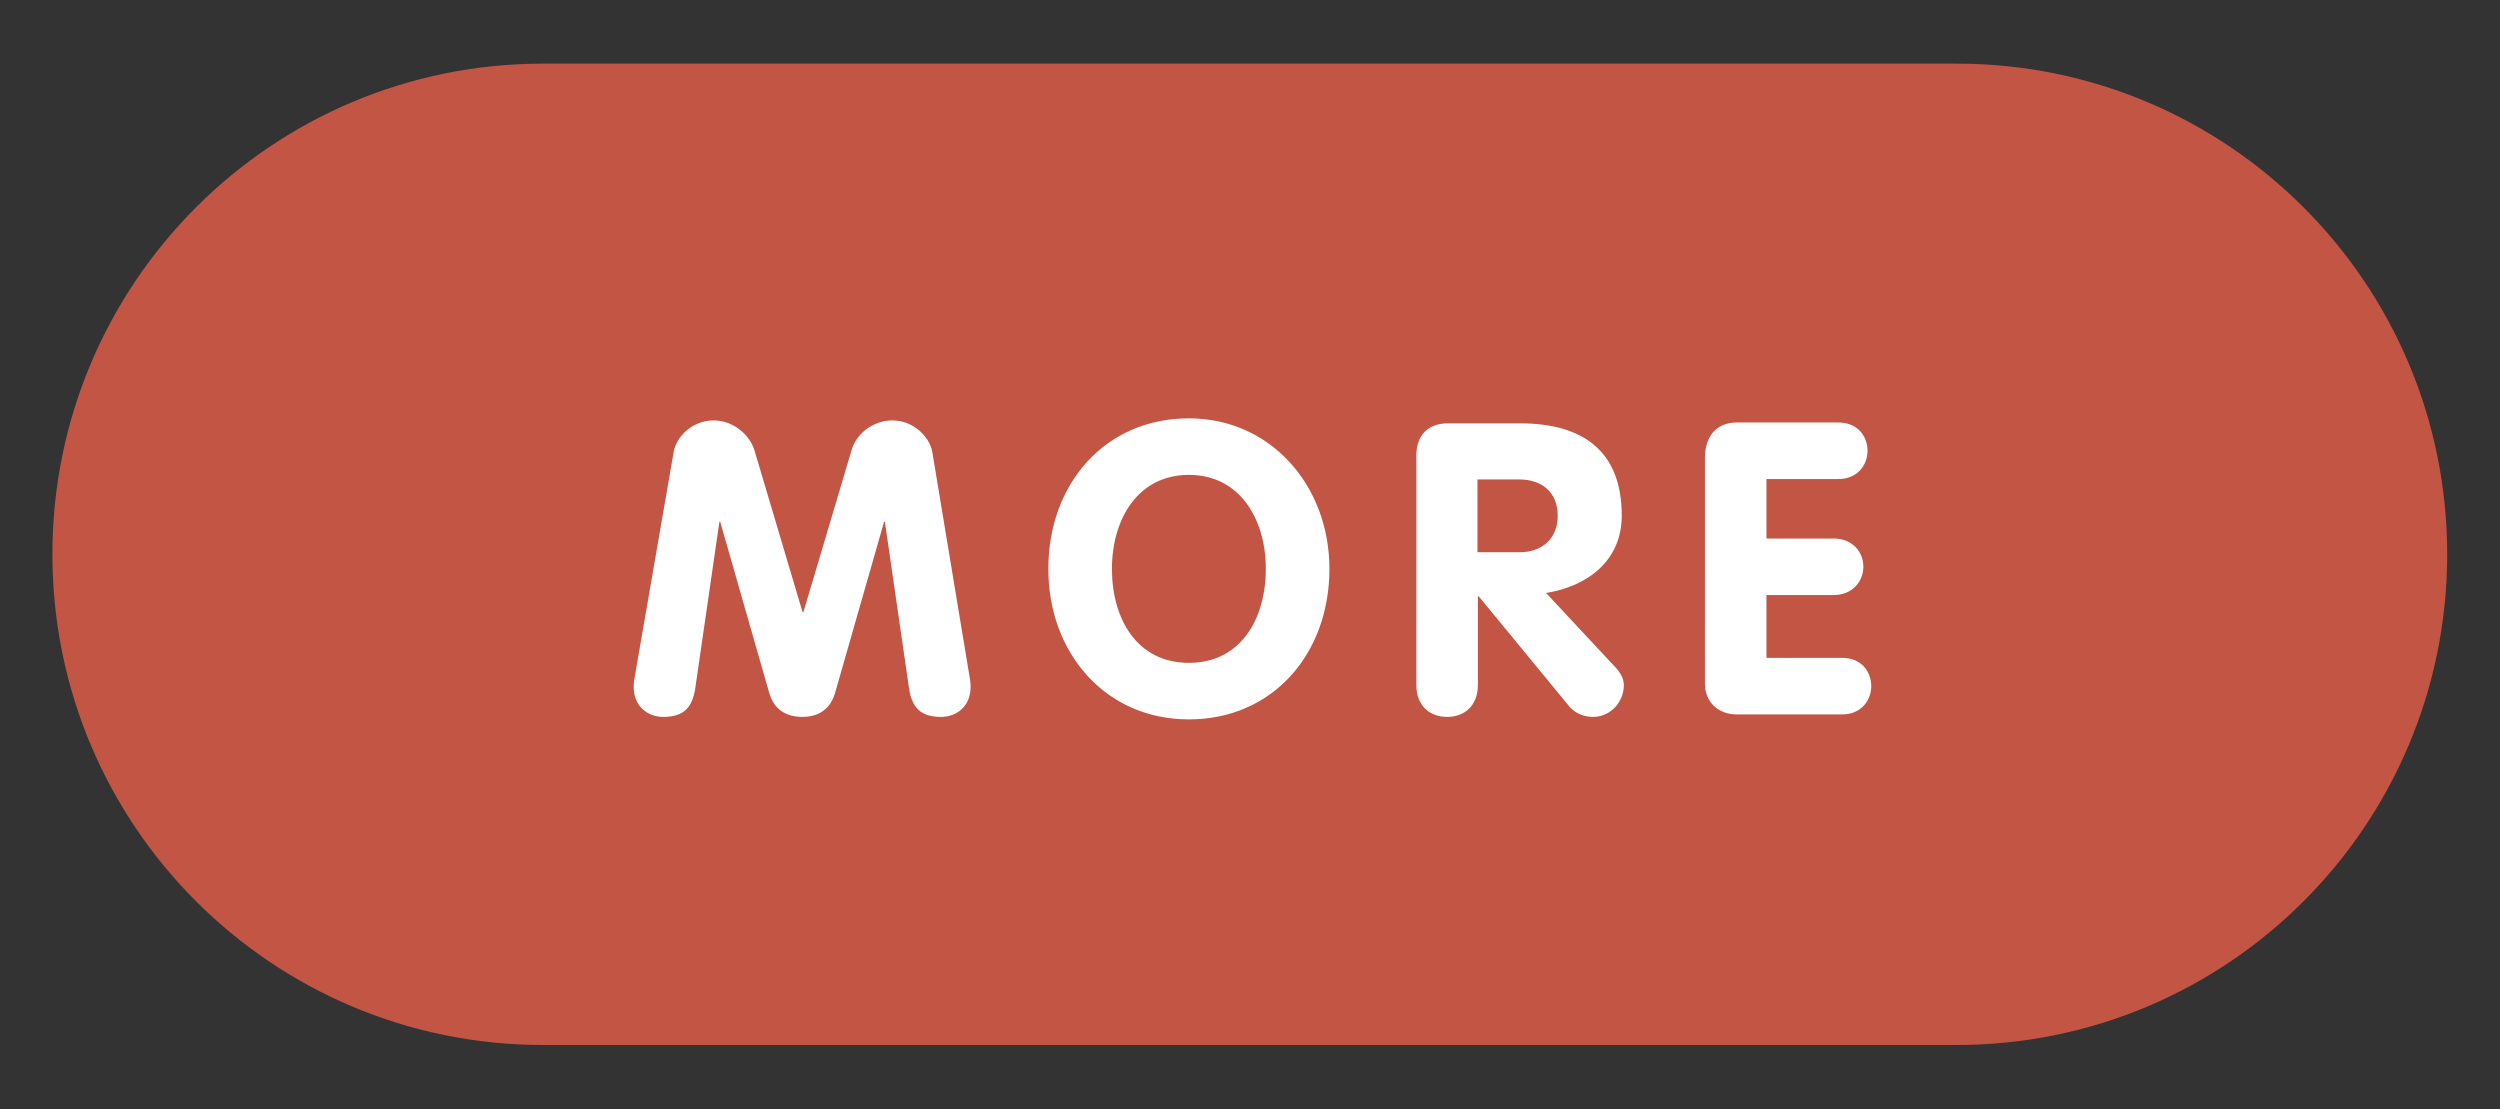
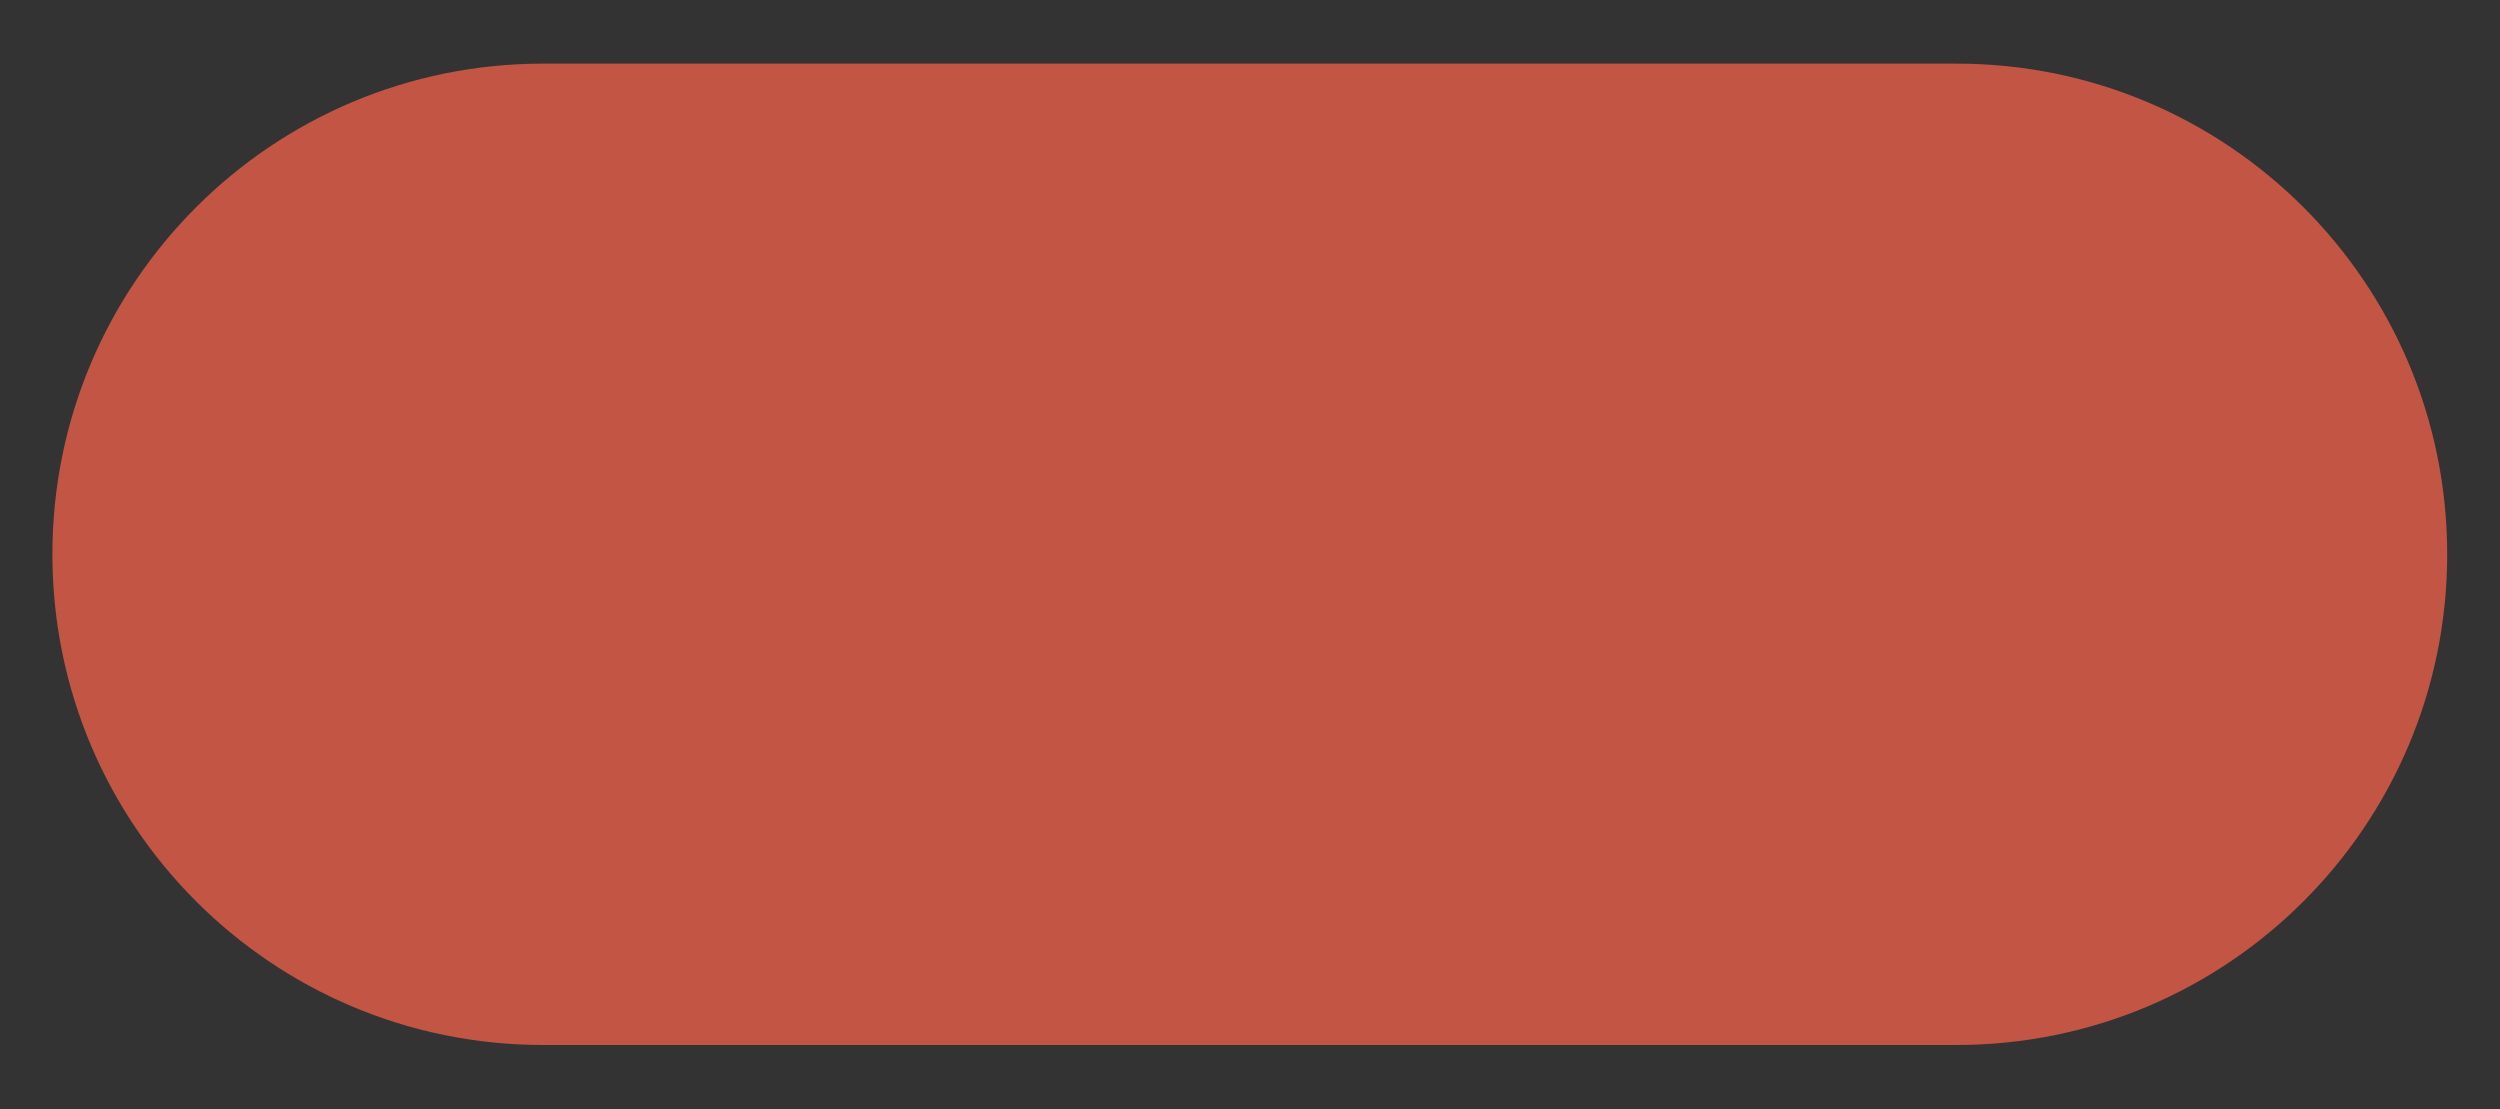
<svg xmlns="http://www.w3.org/2000/svg" version="1.1" id="Layer_1" x="0px" y="0px" viewBox="0 0 60.12 26.67" style="enable-background:new 0 0 60.12 26.67;" xml:space="preserve">
  <rect x="0" y="0" width="60.12" height="26.67" fill="#333333" stroke="none" />
  <style type="text/css">
	.st0{fill:#C25543;}
	.st1{fill:#FFFFFF;}
</style>
  <g>
-     <path class="st0" d="M13.06,1.53c-6.52,0-11.8,5.28-11.8,11.8c0,6.52,5.28,11.8,11.8,11.8h33.99c6.52,0,11.8-5.28,11.8-11.8   c0-6.52-5.28-11.8-11.8-11.8H13.06z" />
-     <path class="st1" d="M41,16.44c0,0.44,0.32,0.74,0.76,0.74h2.54c0.46,0,0.7-0.34,0.7-0.68c0-0.34-0.23-0.68-0.7-0.68h-1.82v-1.51   h1.61c0.47,0,0.72-0.34,0.72-0.68c0-0.34-0.24-0.68-0.72-0.68h-1.61v-1.43h1.73c0.46,0,0.7-0.34,0.7-0.68   c0-0.34-0.23-0.68-0.7-0.68h-2.44c-0.52,0-0.77,0.36-0.77,0.86V16.44z M35.53,11.53h1.01c0.54,0,0.92,0.31,0.92,0.87   c0,0.55-0.37,0.88-0.92,0.88h-1.01V11.53z M34.06,16.47c0,0.49,0.31,0.77,0.74,0.77c0.42,0,0.74-0.27,0.74-0.77v-2.13h0.02   l2.18,2.65c0.16,0.19,0.39,0.25,0.57,0.25c0.43,0,0.74-0.37,0.74-0.76c0-0.14-0.06-0.28-0.2-0.43l-1.67-1.79   c1-0.16,1.82-0.78,1.82-1.86c0-1.55-0.93-2.22-2.45-2.22h-1.73c-0.49,0-0.76,0.3-0.76,0.77V16.47z M28.59,17.3   c2.02,0,3.38-1.58,3.38-3.62c0-2-1.41-3.62-3.38-3.62c-2.01,0-3.38,1.57-3.38,3.62C25.21,15.71,26.59,17.3,28.59,17.3 M28.59,15.94   c-1.25,0-1.85-1.06-1.85-2.26c0-1.19,0.62-2.26,1.85-2.26s1.85,1.07,1.85,2.26C30.44,14.88,29.84,15.94,28.59,15.94 M15.25,16.36   c-0.01,0.06-0.01,0.12-0.01,0.17c0,0.43,0.31,0.71,0.71,0.71c0.5,0,0.7-0.23,0.77-0.69l0.58-4h0.02l1.18,4.12   c0.07,0.24,0.26,0.57,0.79,0.57s0.72-0.33,0.79-0.57l1.18-4.12h0.02l0.58,4c0.07,0.46,0.27,0.69,0.77,0.69   c0.39,0,0.71-0.27,0.71-0.71c0-0.05,0-0.11-0.01-0.17l-0.91-5.49c-0.06-0.35-0.44-0.76-0.96-0.76c-0.49,0-0.88,0.35-0.98,0.71   l-1.16,3.9h-0.02l-1.16-3.9c-0.11-0.35-0.49-0.71-0.98-0.71c-0.52,0-0.9,0.4-0.96,0.76L15.25,16.36z" />
+     <path class="st0" d="M13.06,1.53c-6.52,0-11.8,5.28-11.8,11.8c0,6.52,5.28,11.8,11.8,11.8h33.99c6.52,0,11.8-5.28,11.8-11.8   c0-6.52-5.28-11.8-11.8-11.8H13.06" />
  </g>
</svg>